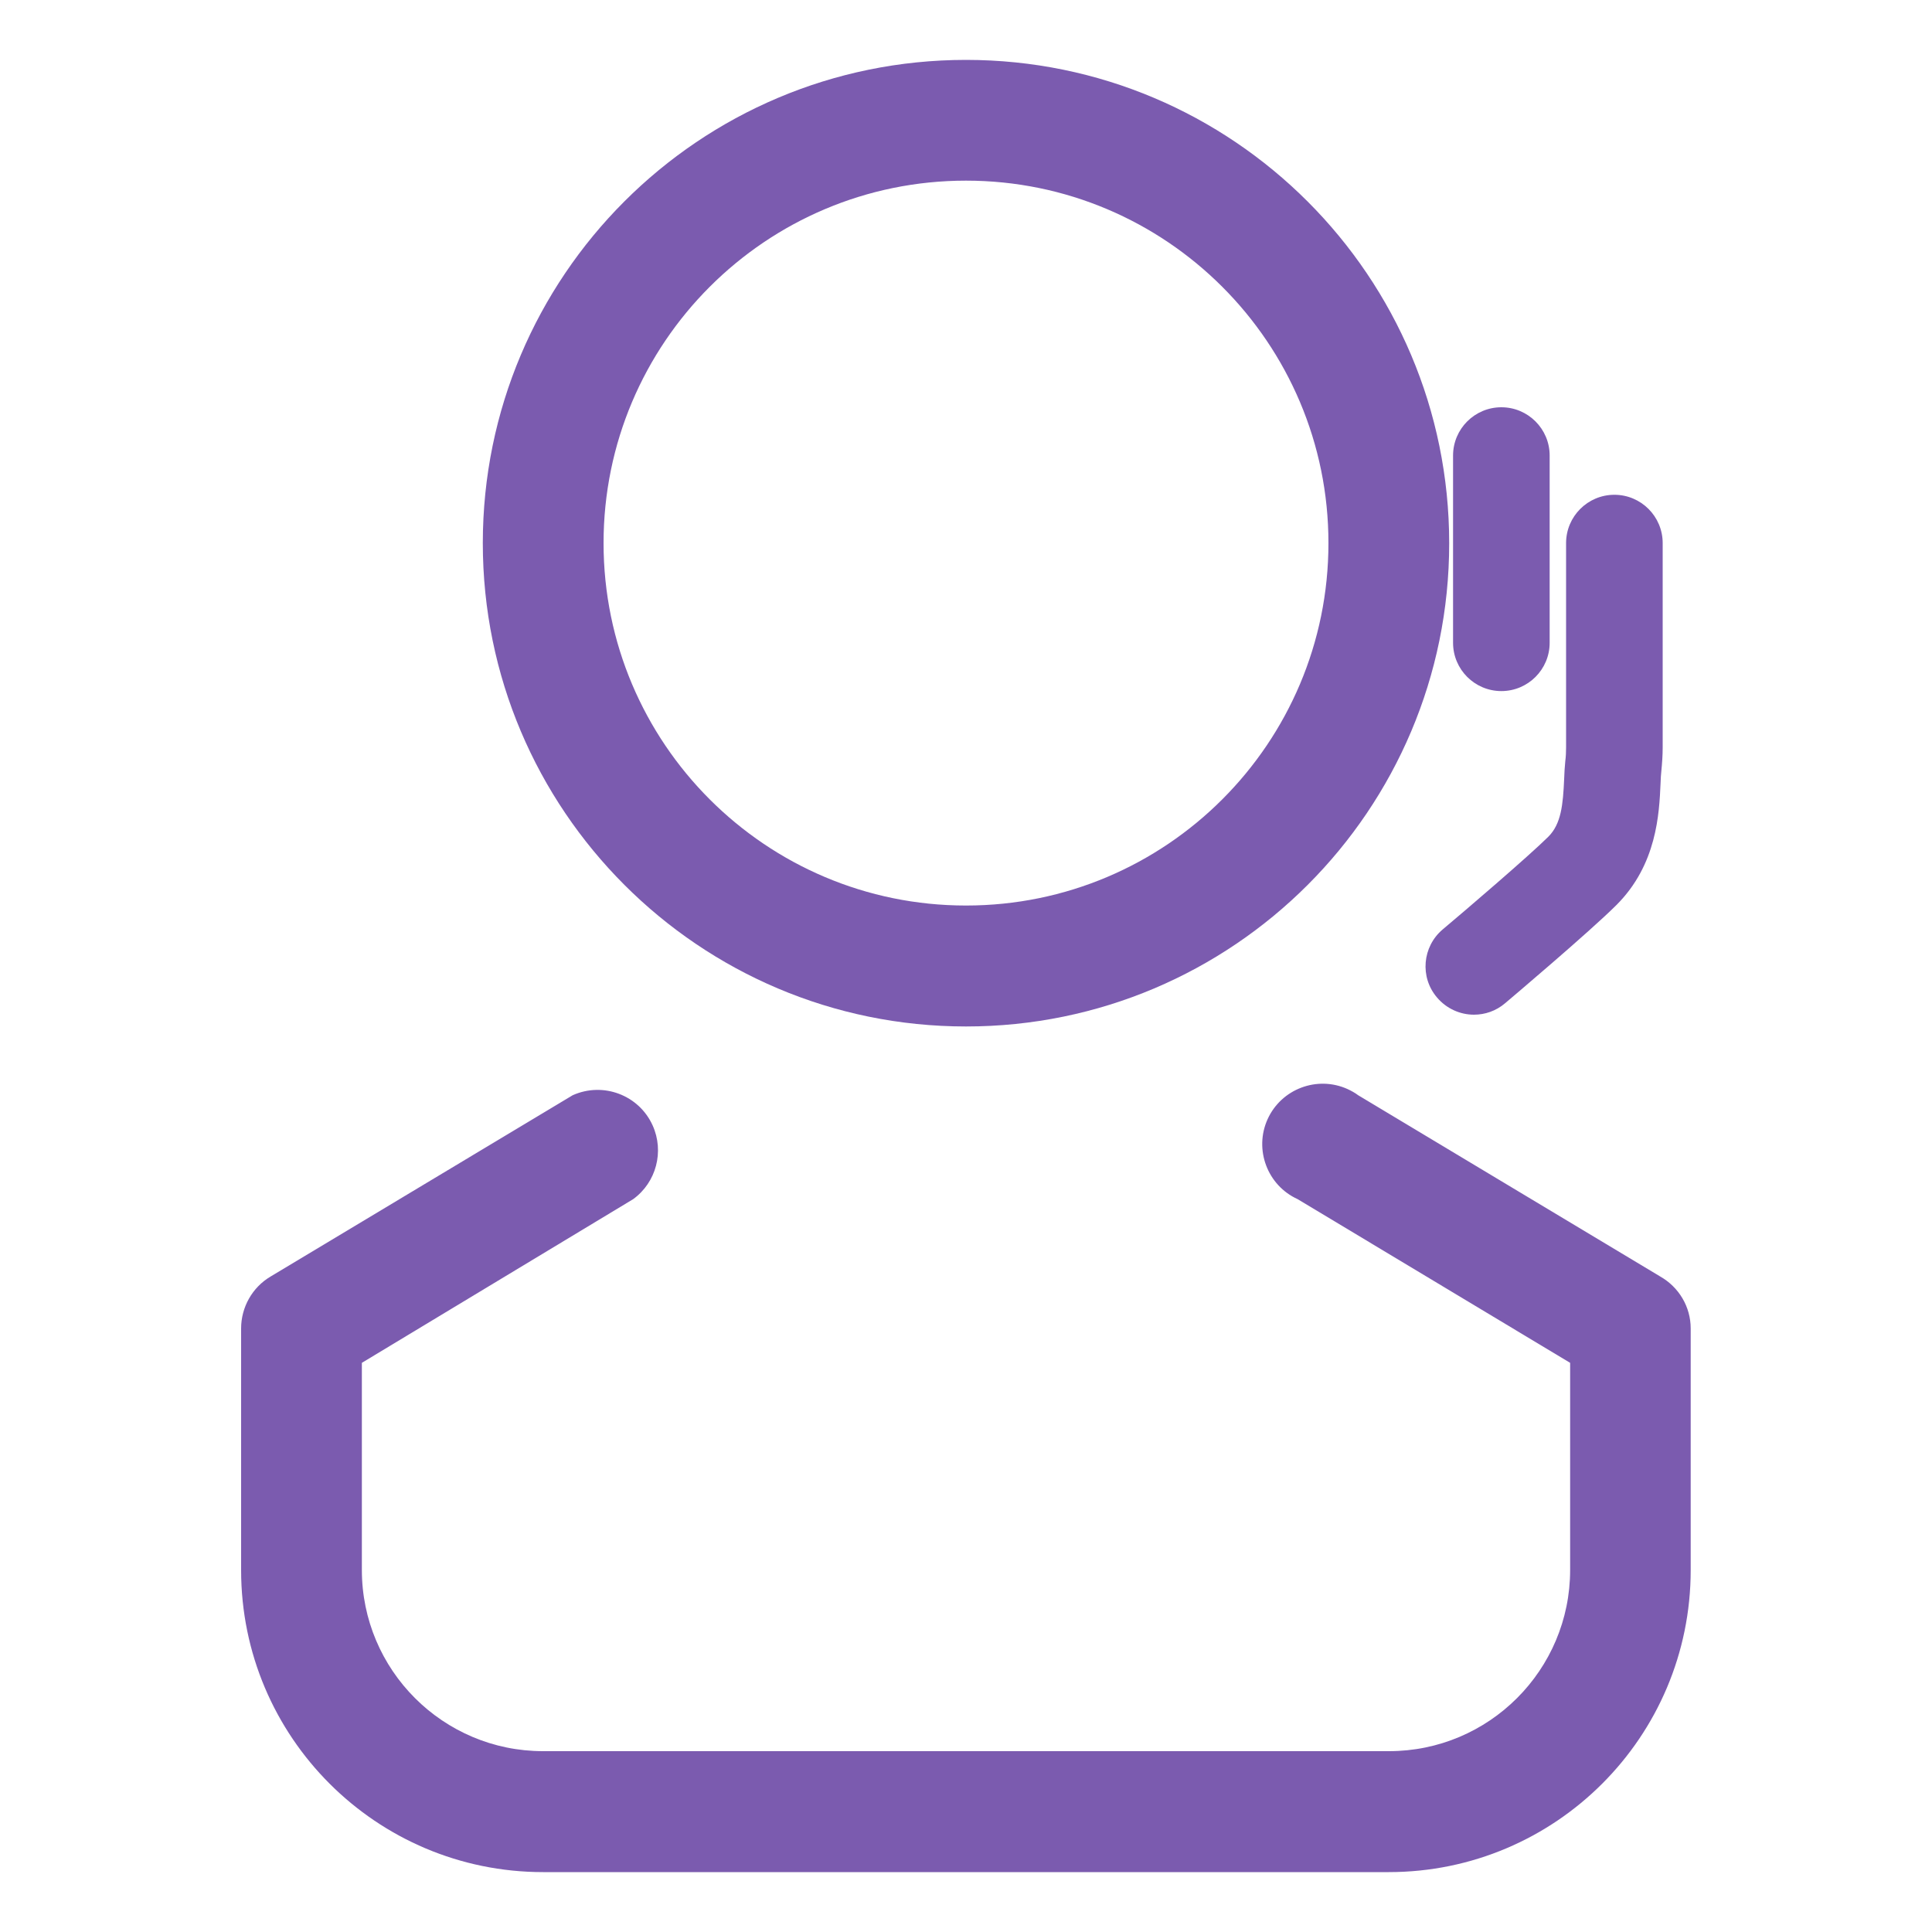
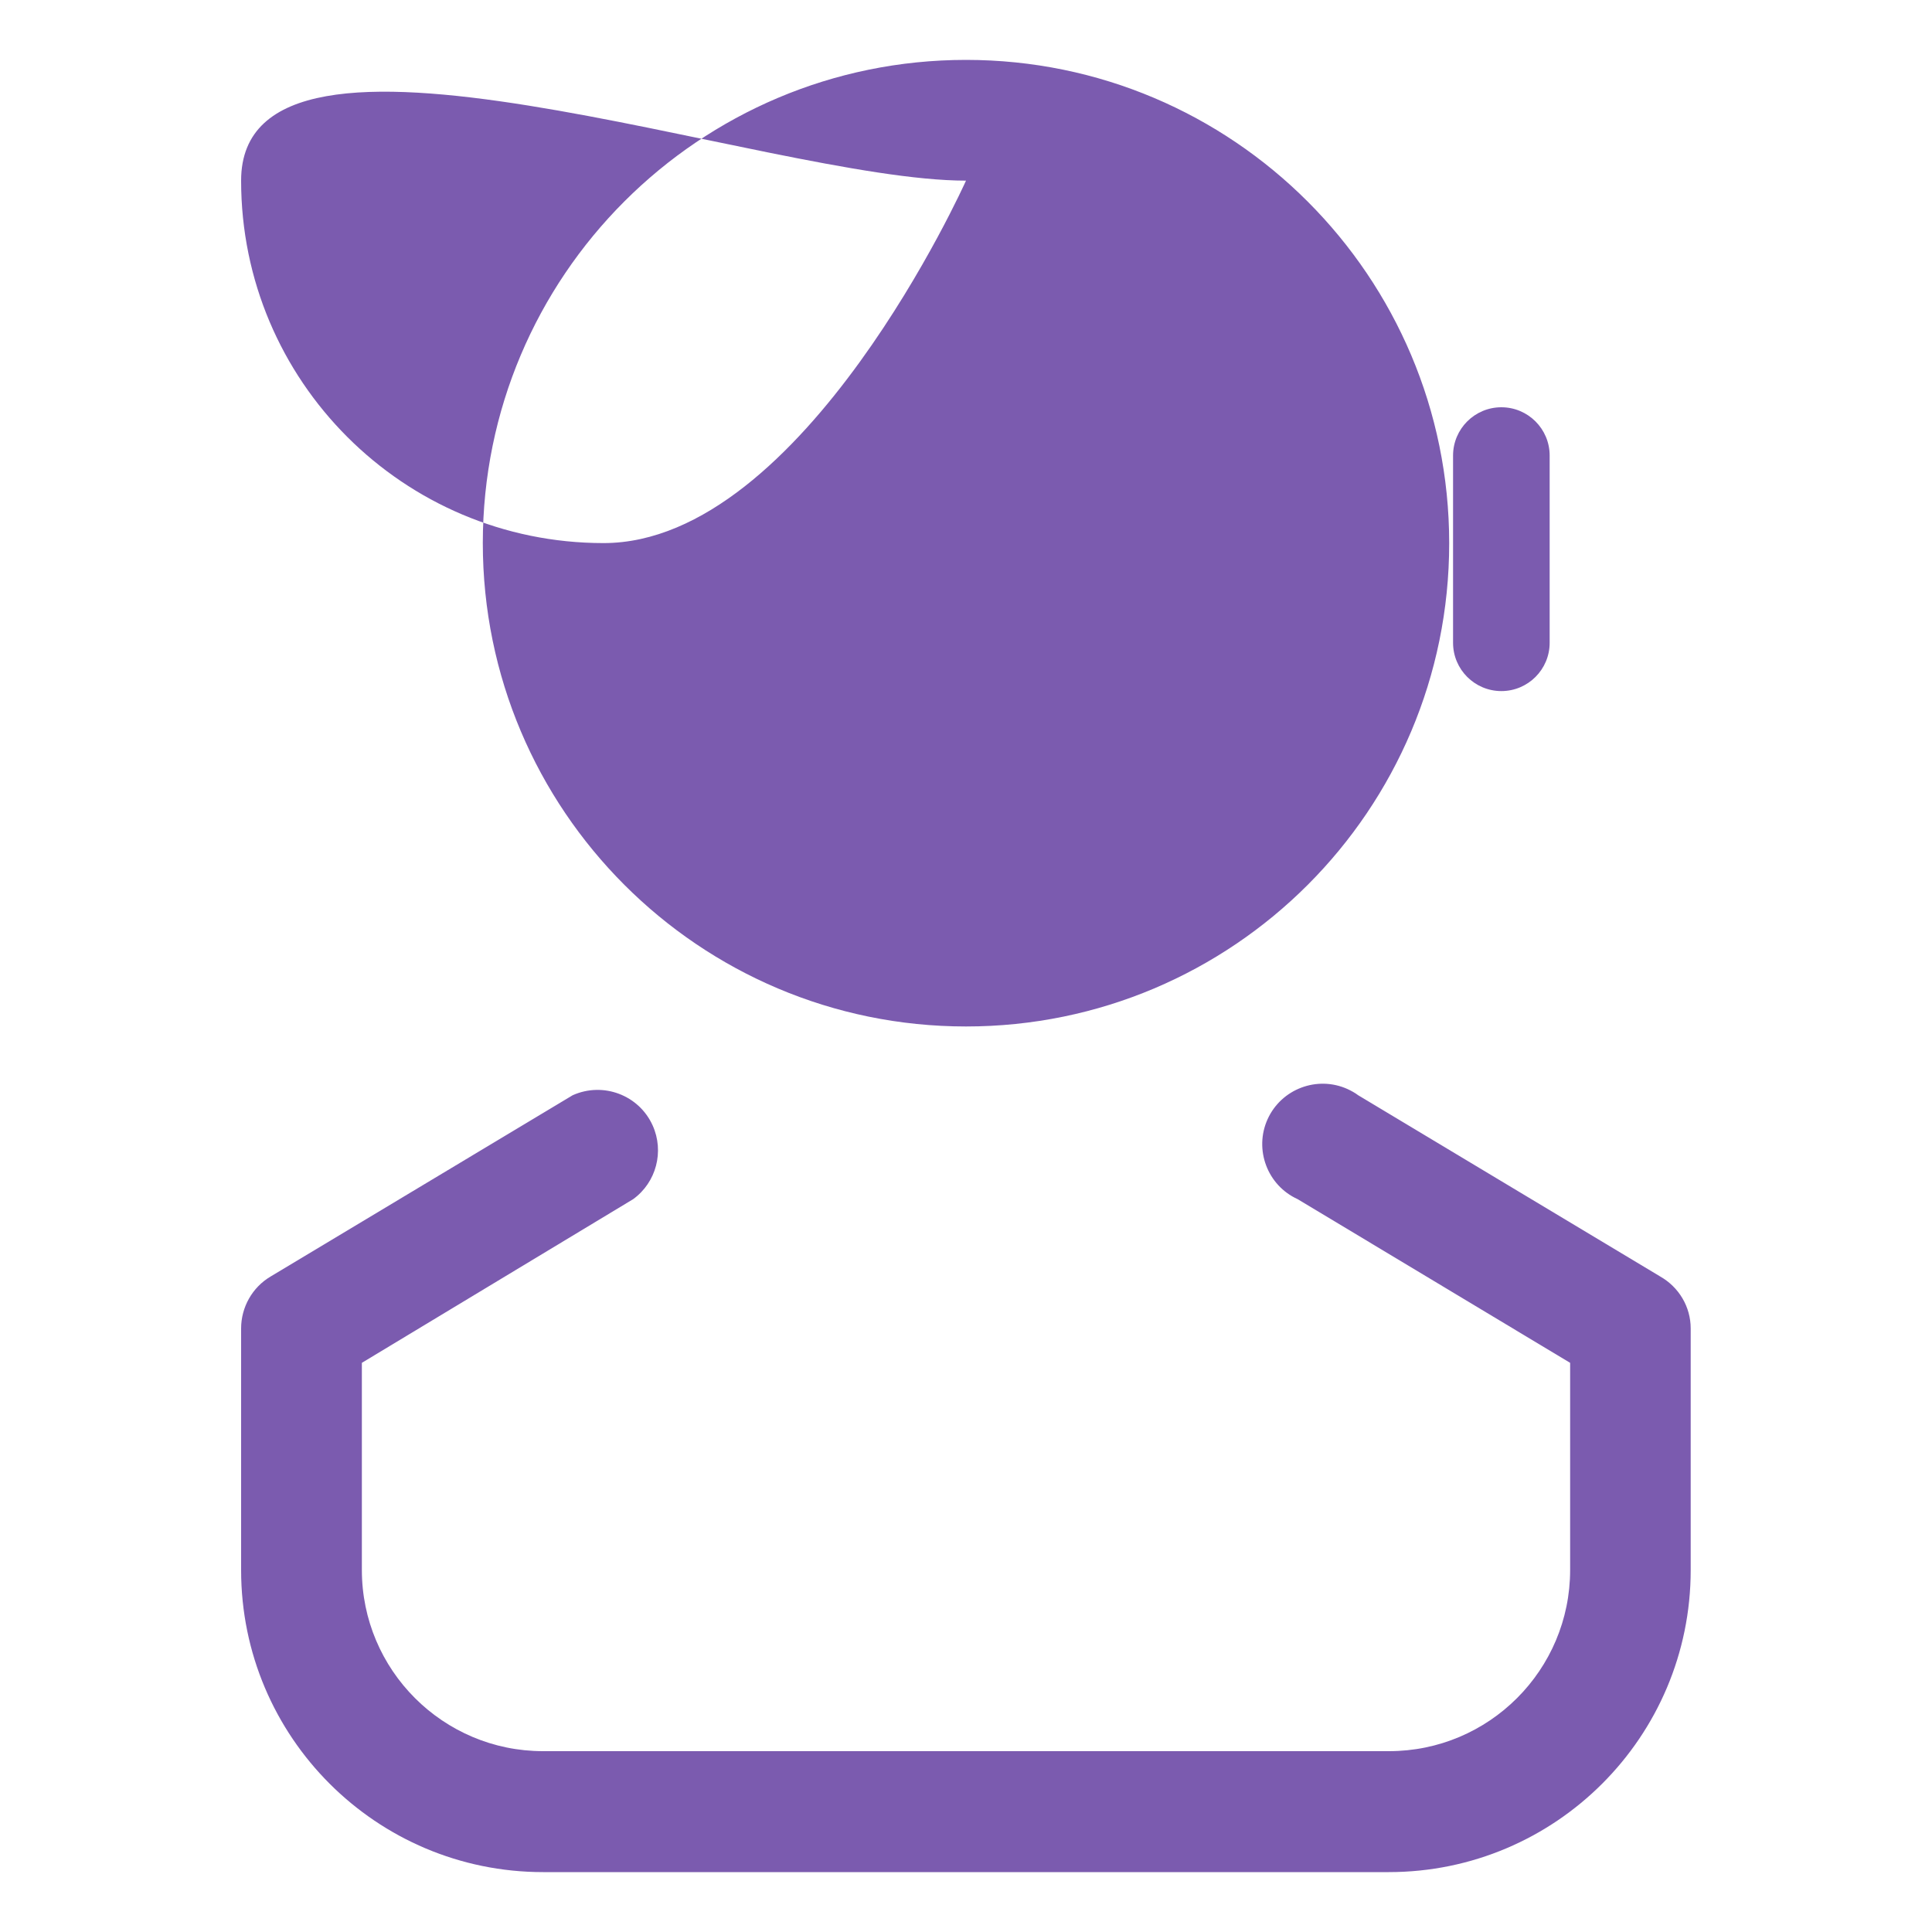
<svg xmlns="http://www.w3.org/2000/svg" version="1.1" id="Capa_1" x="0px" y="0px" viewBox="0 0 1000 1000" style="enable-background:new 0 0 1000 1000;" xml:space="preserve">
  <style type="text/css">
	.st0{fill:#7B5BAF;}
</style>
  <g>
-     <path class="st0" d="M500,531.3c138.1,0,250.1-112,250.1-250.1S638.1,31,500,31S249.9,143,249.9,281.1S361.9,531.3,500,531.3z    M500,93.5c103.6,0,187.6,84,187.6,187.6s-84,187.6-187.6,187.6s-187.6-84-187.6-187.6S396.4,93.5,500,93.5z" />
+     <path class="st0" d="M500,531.3c138.1,0,250.1-112,250.1-250.1S638.1,31,500,31S249.9,143,249.9,281.1S361.9,531.3,500,531.3z    M500,93.5s-84,187.6-187.6,187.6s-187.6-84-187.6-187.6S396.4,93.5,500,93.5z" />
    <path class="st0" d="M859.3,660.7L703,566.9c-1.7-1.3-3.6-2.3-5.5-3.2c-15.7-7.1-34.3-0.1-41.4,15.6c-7.1,15.7-0.1,34.3,15.6,41.4   l141,84.7v107.2c0,51.8-42,93.8-93.8,93.8H281.1c-51.8,0-93.8-42-93.8-93.8V705.4l140.4-84.7c12-8.7,16.2-24.7,10.1-38.2   c-7.1-15.7-25.6-22.7-41.4-15.6l-156.3,93.8c-9.5,5.6-15.3,15.9-15.3,26.9v125.1c0,86.3,70,156.3,156.3,156.3h437.7   c86.3,0,156.3-70,156.3-156.3V687.6C875.1,676.4,869,666.2,859.3,660.7z" />
    <path class="st0" d="M777.1,357.7c13.8,0,25-11.2,25-25v-96.9c0-13.8-11.2-25-25-25s-25,11.2-25,25v96.9   C752.1,346.5,763.3,357.7,777.1,357.7z" />
-     <path class="st0" d="M746.7,481.1c-10.5,8.9-11.9,24.7-2.9,35.2c4.9,5.8,12,8.9,19.1,8.9c5.7,0,11.4-1.9,16.1-5.9   c1.8-1.5,44-37.2,57.7-50.9c20.9-20.9,22.1-47.2,22.8-62.9c0.1-2.5,0.2-4.8,0.4-6.3c0.4-4.1,0.7-8.2,0.7-12.4V281.1   c0-13.8-11.2-25-25-25s-25,11.2-25,25v105.7c0,2.4-0.1,4.8-0.4,7.1c-0.3,3-0.5,6.1-0.6,9.4c-0.6,13.2-1.5,23.1-8.2,29.8   C791.2,443.2,758.5,471.2,746.7,481.1z" />
  </g>
</svg>